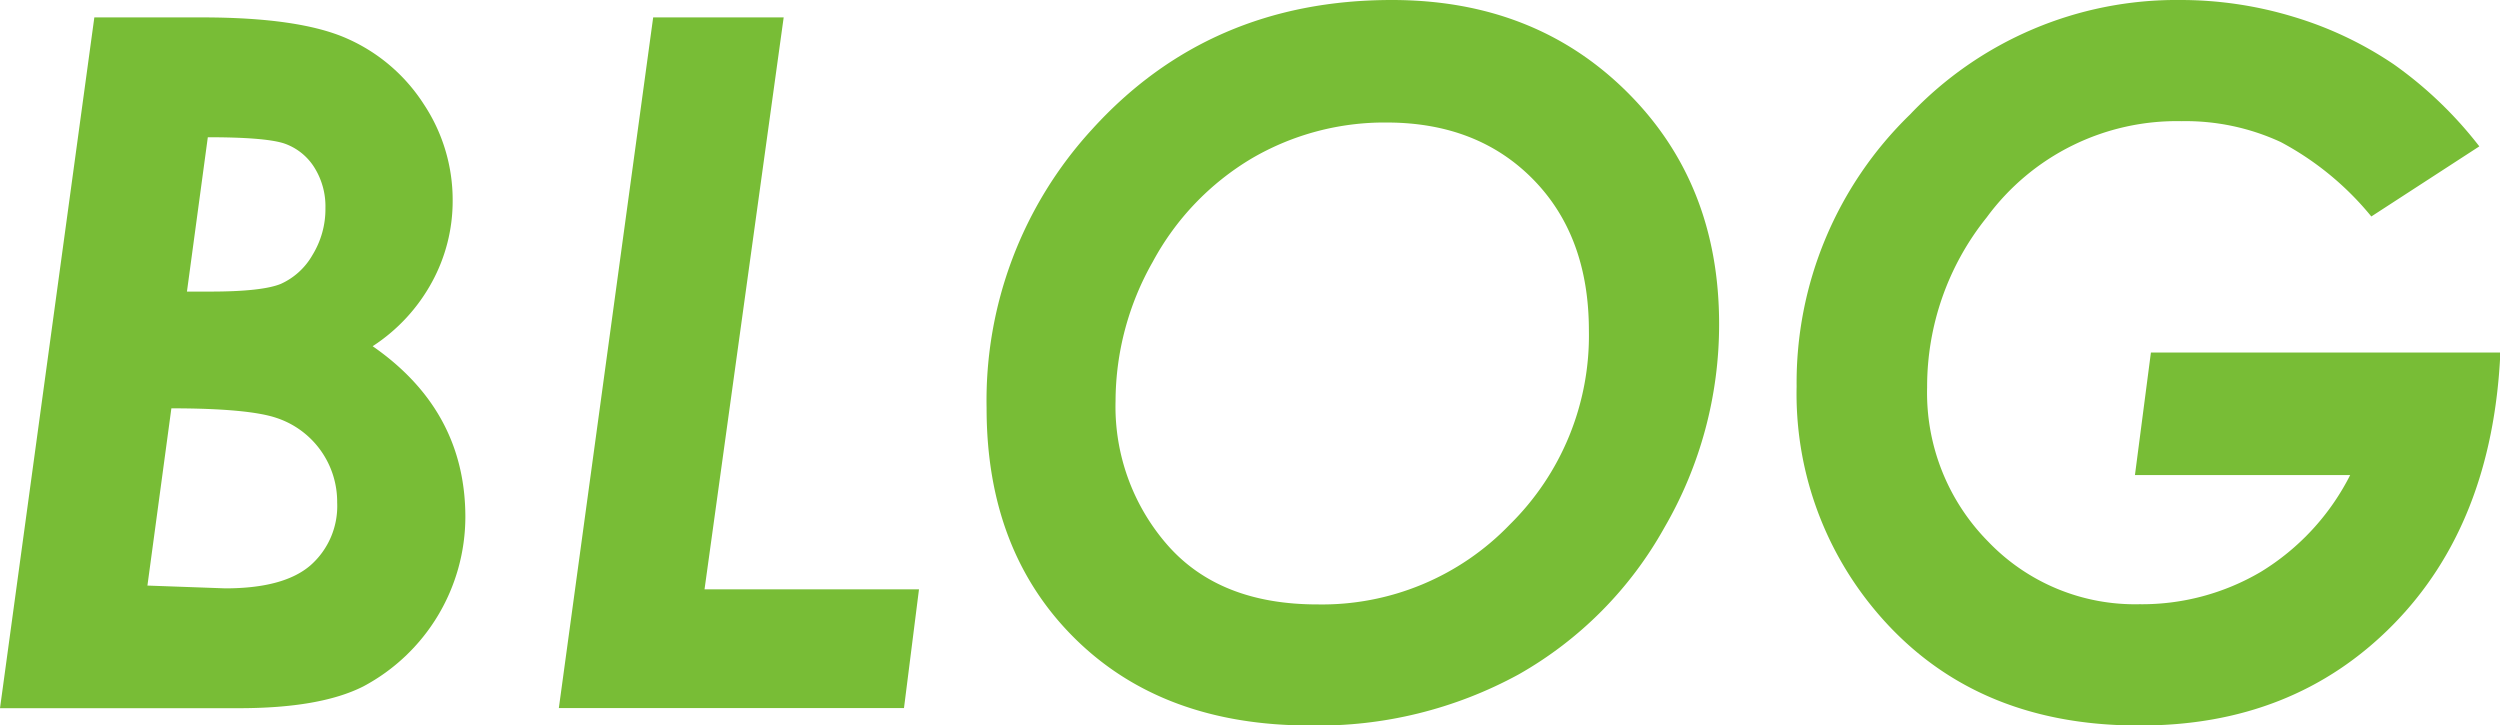
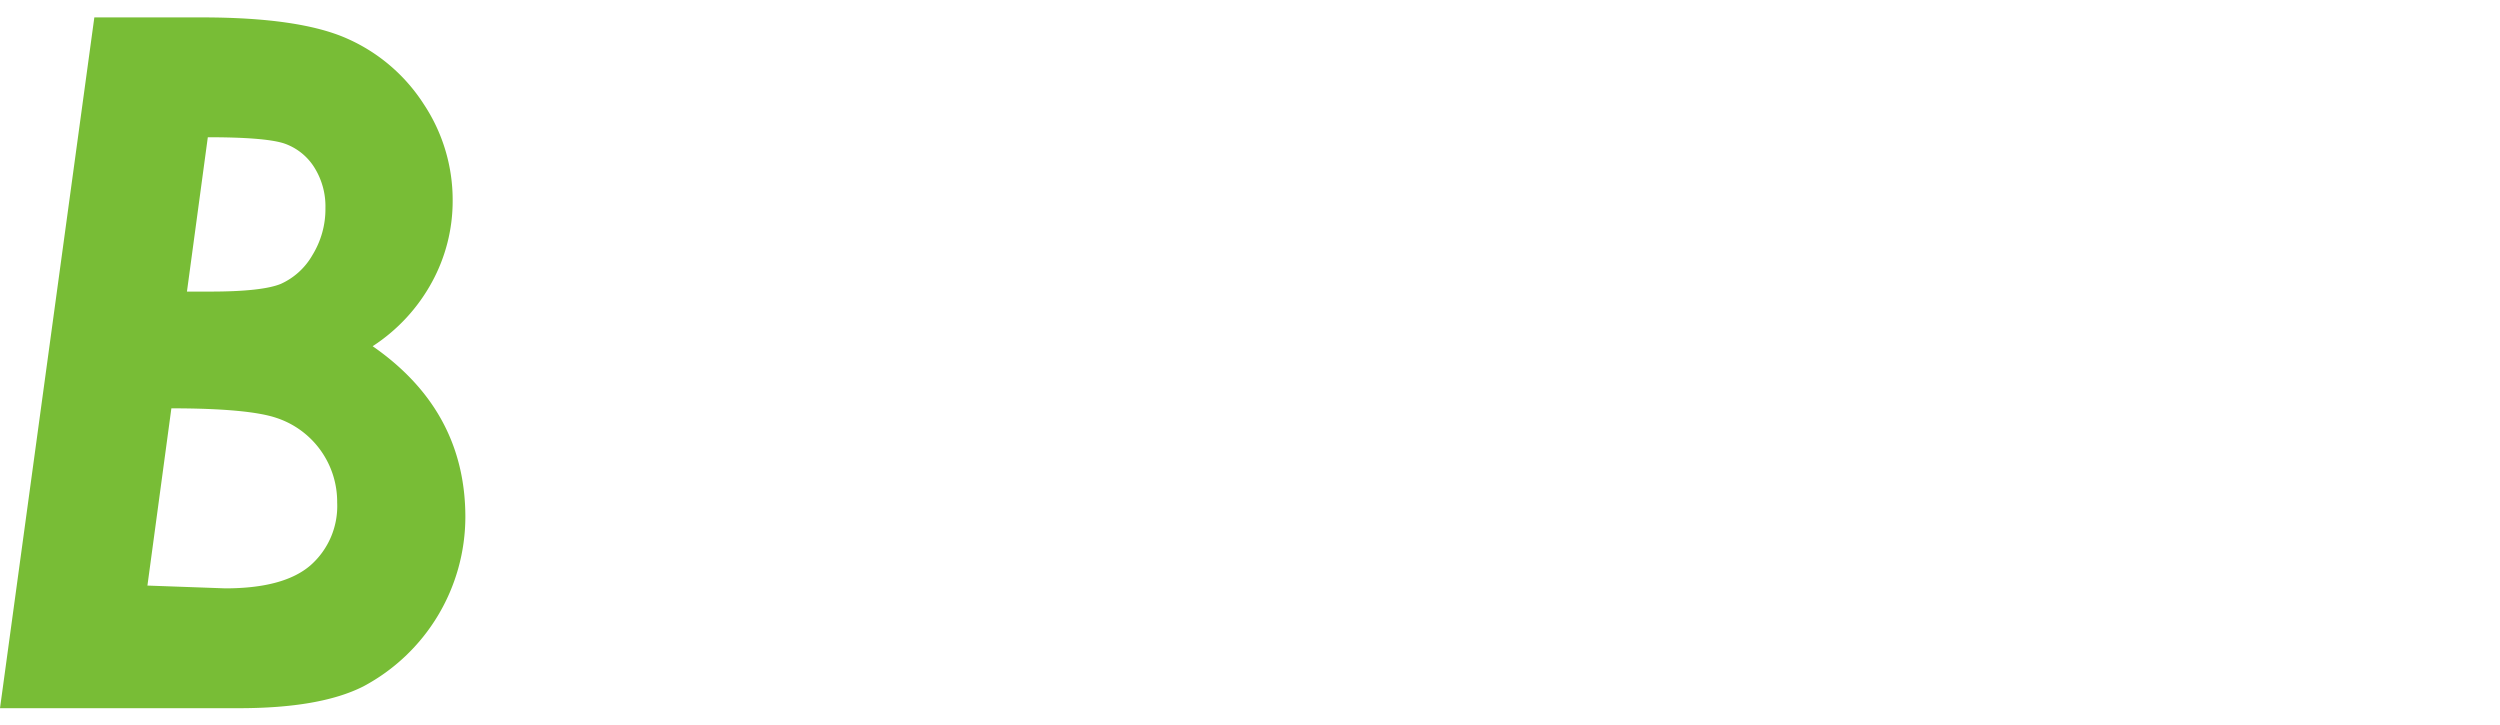
<svg xmlns="http://www.w3.org/2000/svg" viewBox="0 0 259.96 75.44">
  <defs>
    <style>.cls-1{fill:#78bd36;}</style>
  </defs>
  <g id="レイヤー_2" data-name="レイヤー 2">
    <g id="レイヤー_1-2" data-name="レイヤー 1">
      <path class="cls-1" d="M9.81,1.81H21Q31.13,1.81,36.07,4a18.21,18.21,0,0,1,8,6.84,18,18,0,0,1,3,10,17.59,17.59,0,0,1-2.14,8.47A18.46,18.46,0,0,1,38.75,36q9.64,6.69,9.64,17.77a20,20,0,0,1-10.6,17.6q-4.49,2.28-13,2.27H0Zm5.52,59.08,8.09.29q6.09,0,8.86-2.39a8.2,8.2,0,0,0,2.78-6.54,9.19,9.19,0,0,0-6.3-8.79c-1.9-.65-5.55-1-10.94-1Zm4.11-30.57h2.42c3.61,0,6.05-.27,7.34-.8a7.19,7.19,0,0,0,3.29-3,9.12,9.12,0,0,0,1.35-4.88,7.61,7.61,0,0,0-1.2-4.3,6,6,0,0,0-3.14-2.44q-2-.63-7.89-.63Z" />
-       <path class="cls-1" d="M67.92,1.81H81.49L73.26,61.28h22.3L94,73.63H58.11Z" />
-       <path class="cls-1" d="M144.73,0q14.79,0,24.41,9.52t9.62,24.17a42,42,0,0,1-5.69,21.17,39.79,39.79,0,0,1-15.14,15.26,43.51,43.51,0,0,1-21.7,5.32q-15.33,0-24.49-9.08t-9.15-23.93a41.67,41.67,0,0,1,10.94-28.95Q125.73,0,144.73,0Zm-.49,12.74a27.35,27.35,0,0,0-14.09,3.74,27.86,27.86,0,0,0-10.28,10.74A29.41,29.41,0,0,0,116,41.7a21.85,21.85,0,0,0,5.42,15q5.42,6.15,15.57,6.15a27.09,27.09,0,0,0,20-8.3,27.58,27.58,0,0,0,8.23-20.16q0-9.83-5.79-15.73T144.24,12.74Z" />
-       <path class="cls-1" d="M257.81,15.22l-11.23,7.29a30.85,30.85,0,0,0-9.42-7.74,23.56,23.56,0,0,0-10.3-2.17,24.52,24.52,0,0,0-20.27,10,28.08,28.08,0,0,0-6.2,17.67,22,22,0,0,0,6.37,16.07,21.13,21.13,0,0,0,15.7,6.49,24.35,24.35,0,0,0,12.62-3.36,25,25,0,0,0,9.3-10.07H222l1.66-12.74H260Q259.18,54.49,248.8,65T222.36,75.44q-17.48,0-27.49-12.11a35.1,35.1,0,0,1-8.05-23.14,38.85,38.85,0,0,1,11.79-28.28A38.18,38.18,0,0,1,226.71,0a40.39,40.39,0,0,1,11.82,1.76,38.09,38.09,0,0,1,10.4,4.94A41.54,41.54,0,0,1,257.81,15.22Z" />
    </g>
  </g>
</svg>